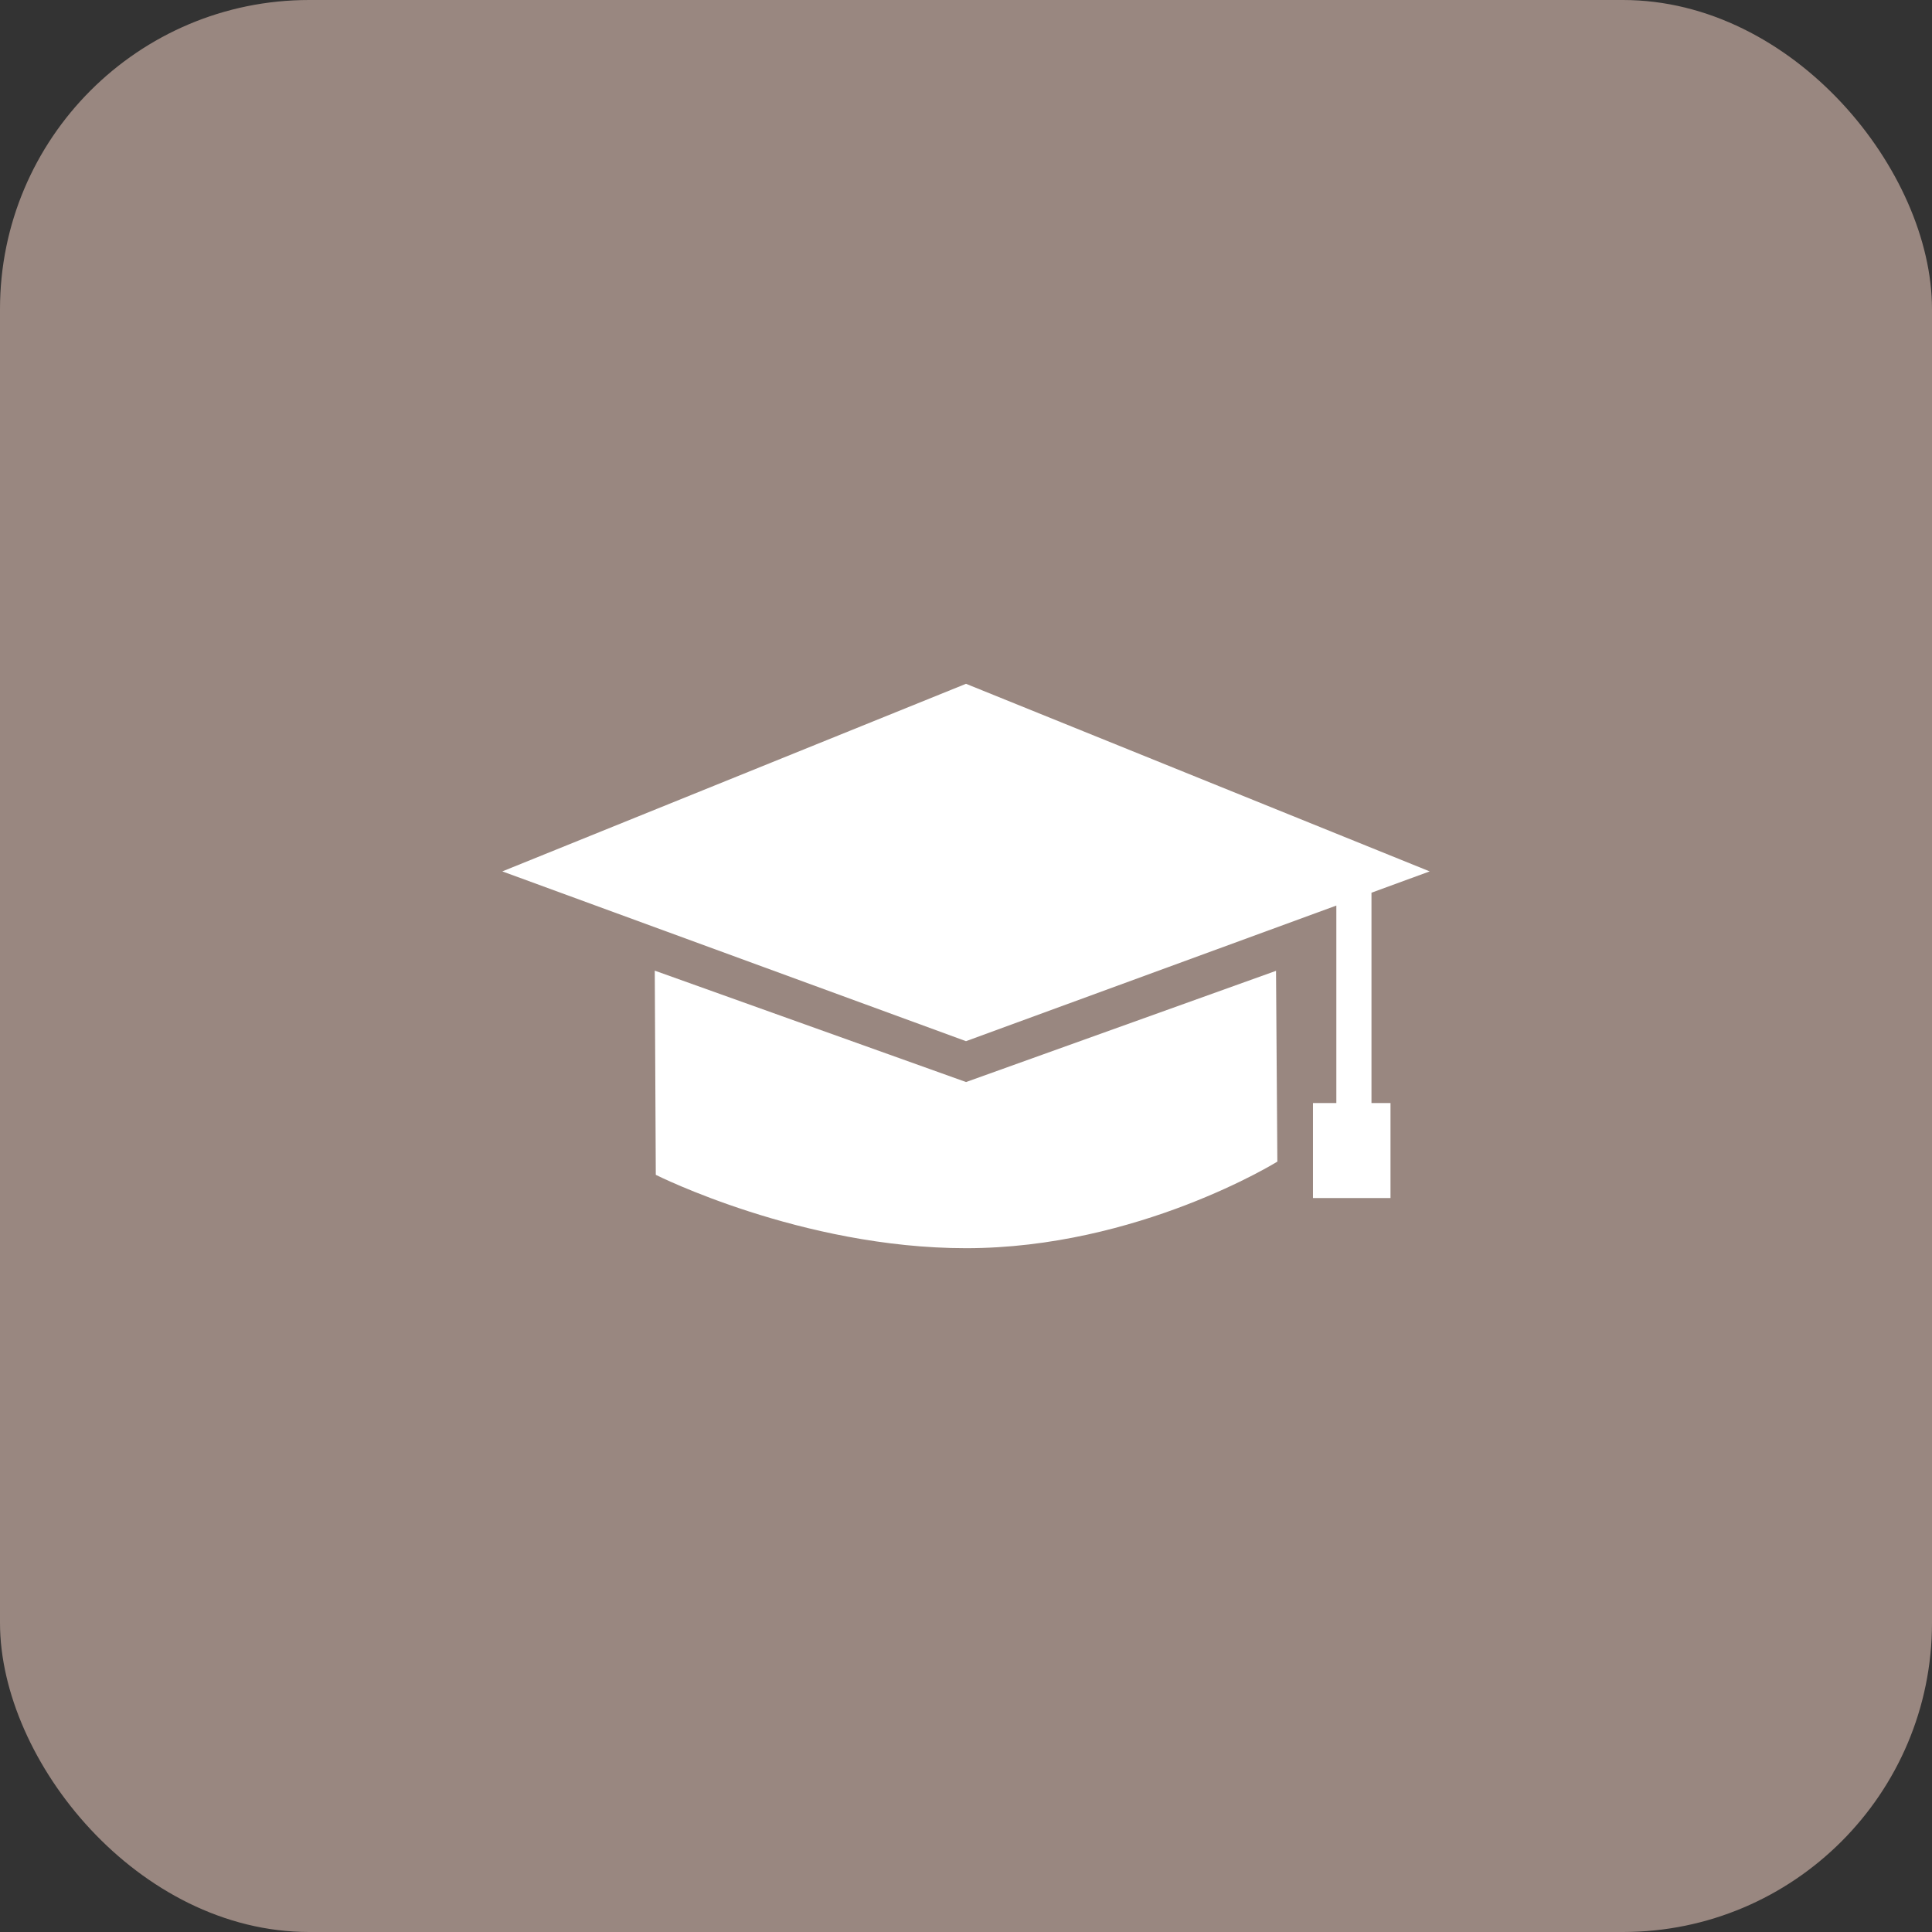
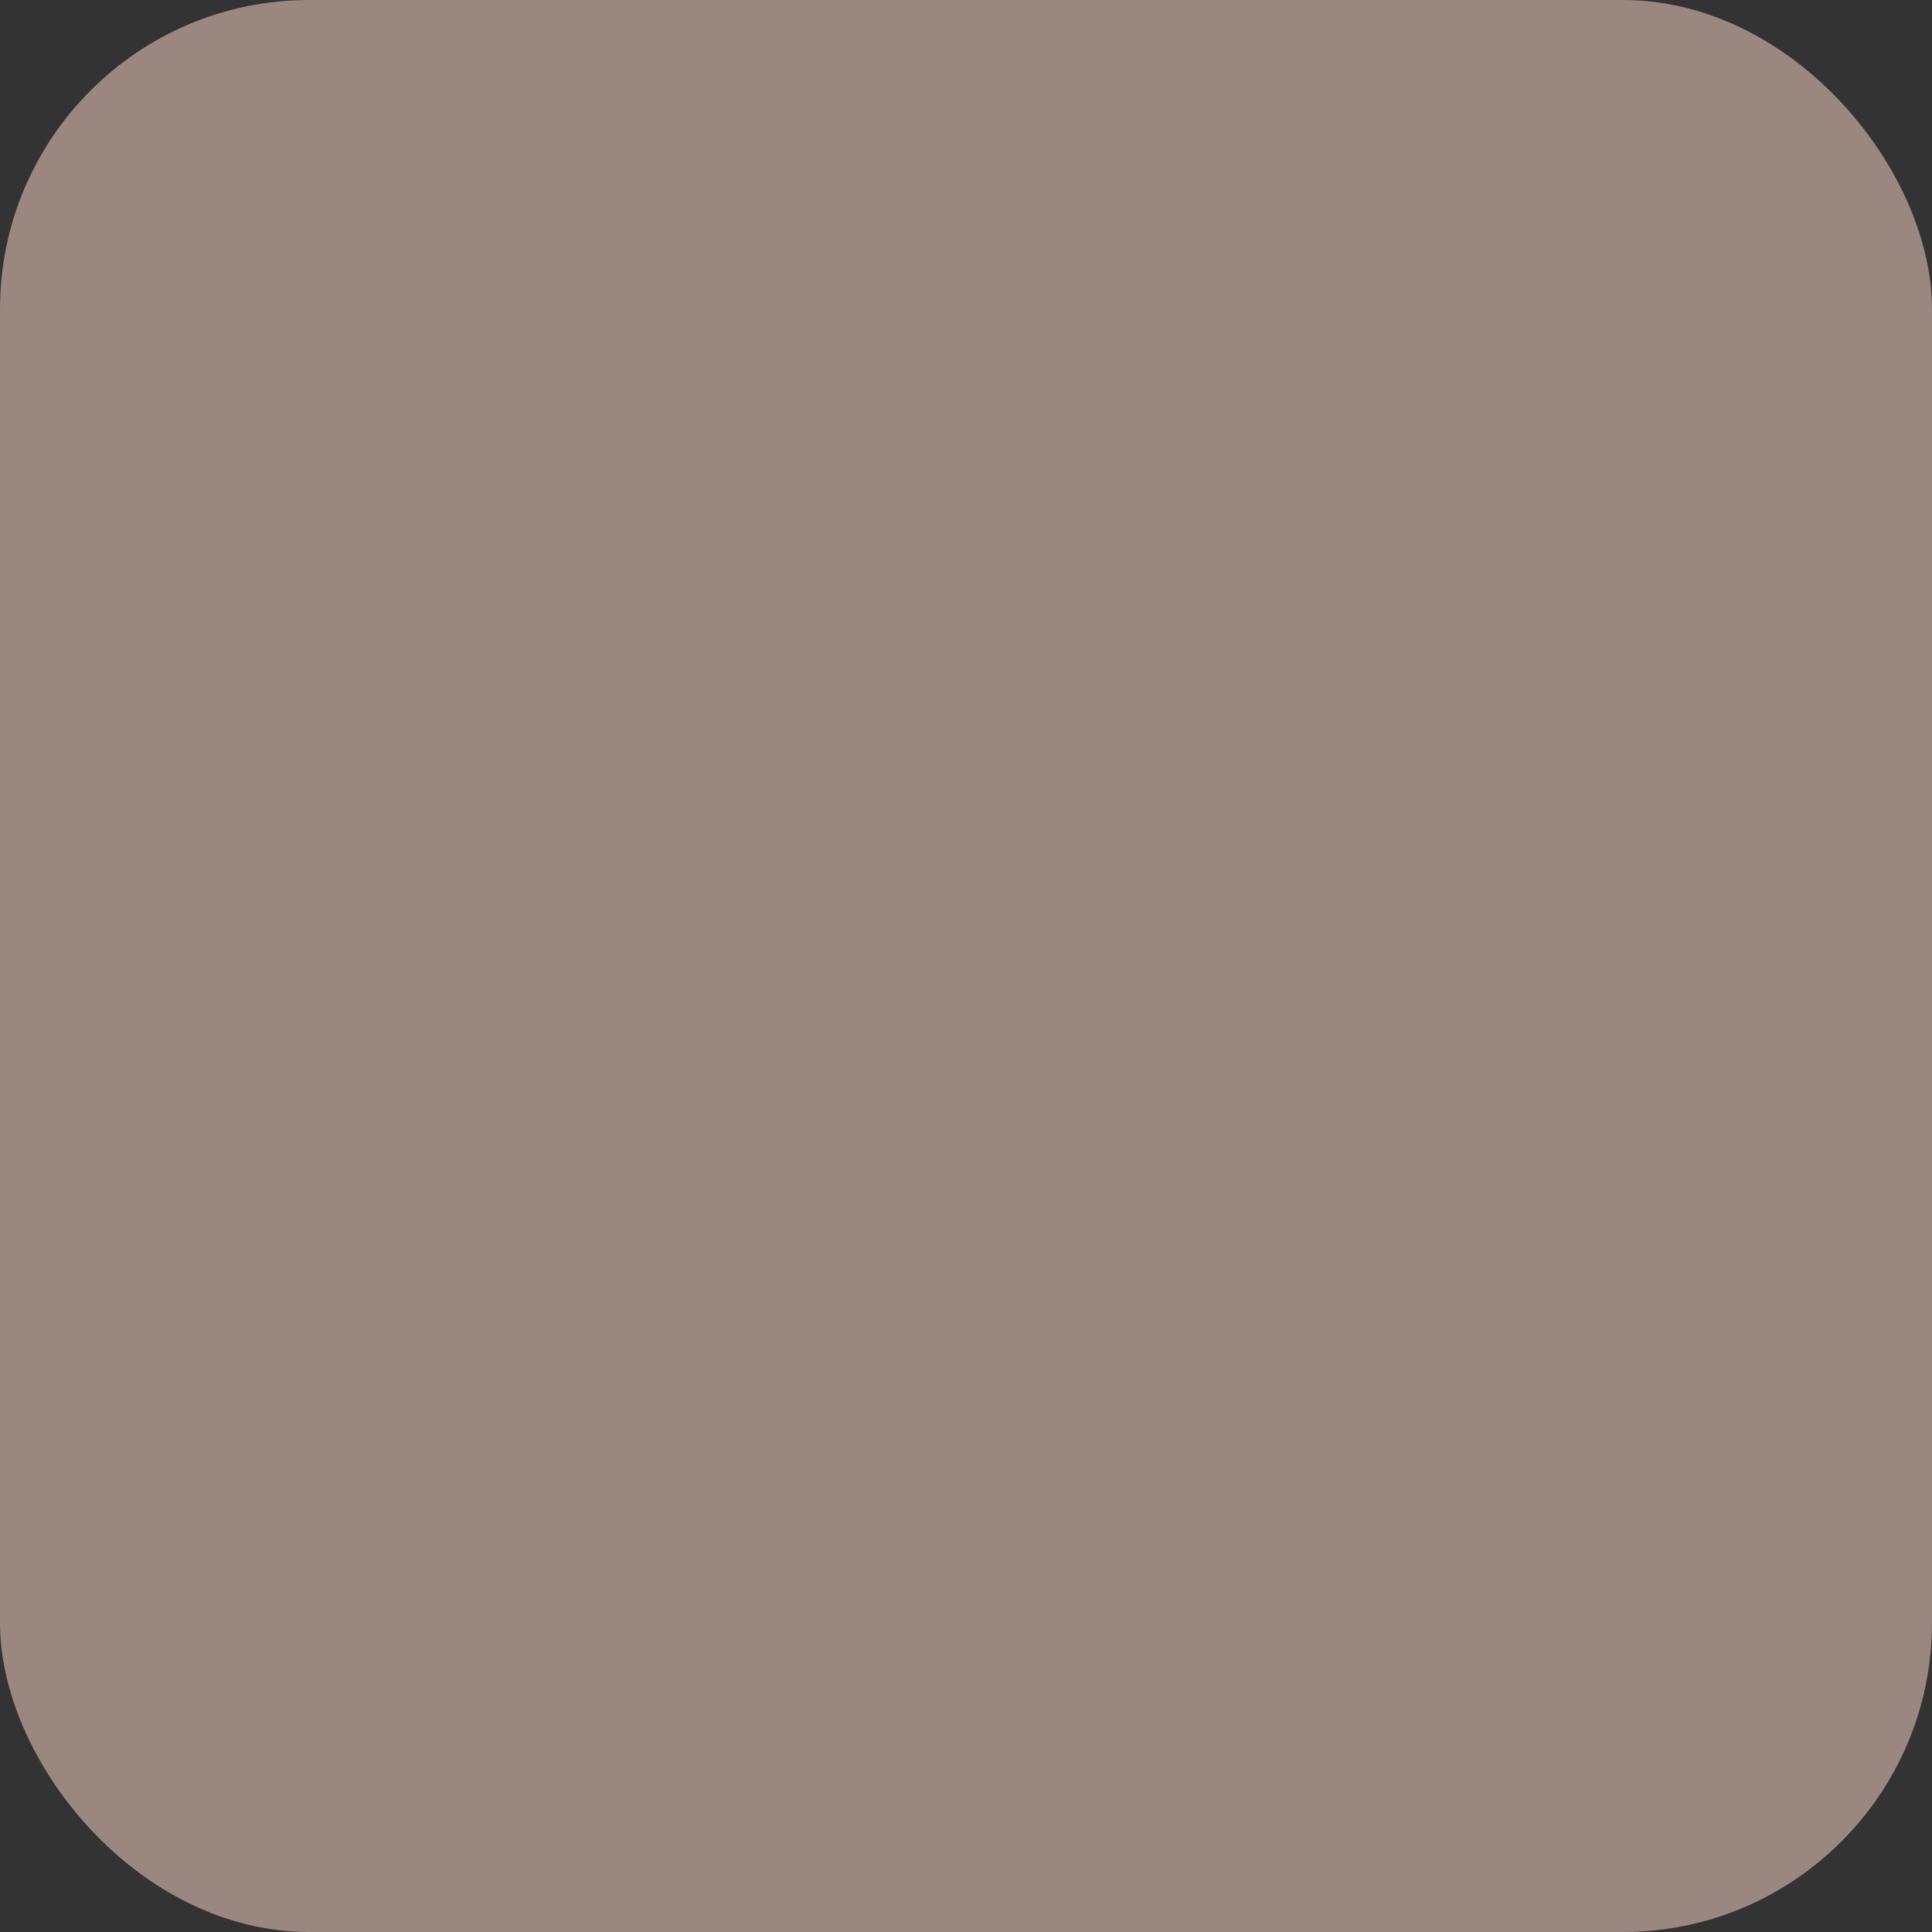
<svg xmlns="http://www.w3.org/2000/svg" width="32" height="32" viewBox="0 0 32 32" fill="none">
  <rect x="0" y="0" width="32" height="32" fill="#333333" stroke="none" />
  <rect width="32" height="32" rx="5.12" fill="#998780" />
  <g clip-path="url(#clip0_149_4156)">
-     <path d="M16.001 17.922L10.845 16.077L10.862 19.459C10.862 19.459 13.274 20.674 16.001 20.674C18.848 20.674 21.157 19.24 21.157 19.24L21.135 16.08L16.001 17.922Z" fill="white" />
    <path d="M22.716 14.786L23.68 14.433L16 11.326L8.32 14.433L16 17.245L22.134 14.999V18.27H21.747V19.843H23.031V18.27H22.716V14.786Z" fill="white" />
  </g>
  <defs>
    <clipPath id="clip0_149_4156">
-       <rect width="15.36" height="15.36" fill="white" transform="translate(8.32 8.32)" />
-     </clipPath>
+       </clipPath>
  </defs>
</svg>